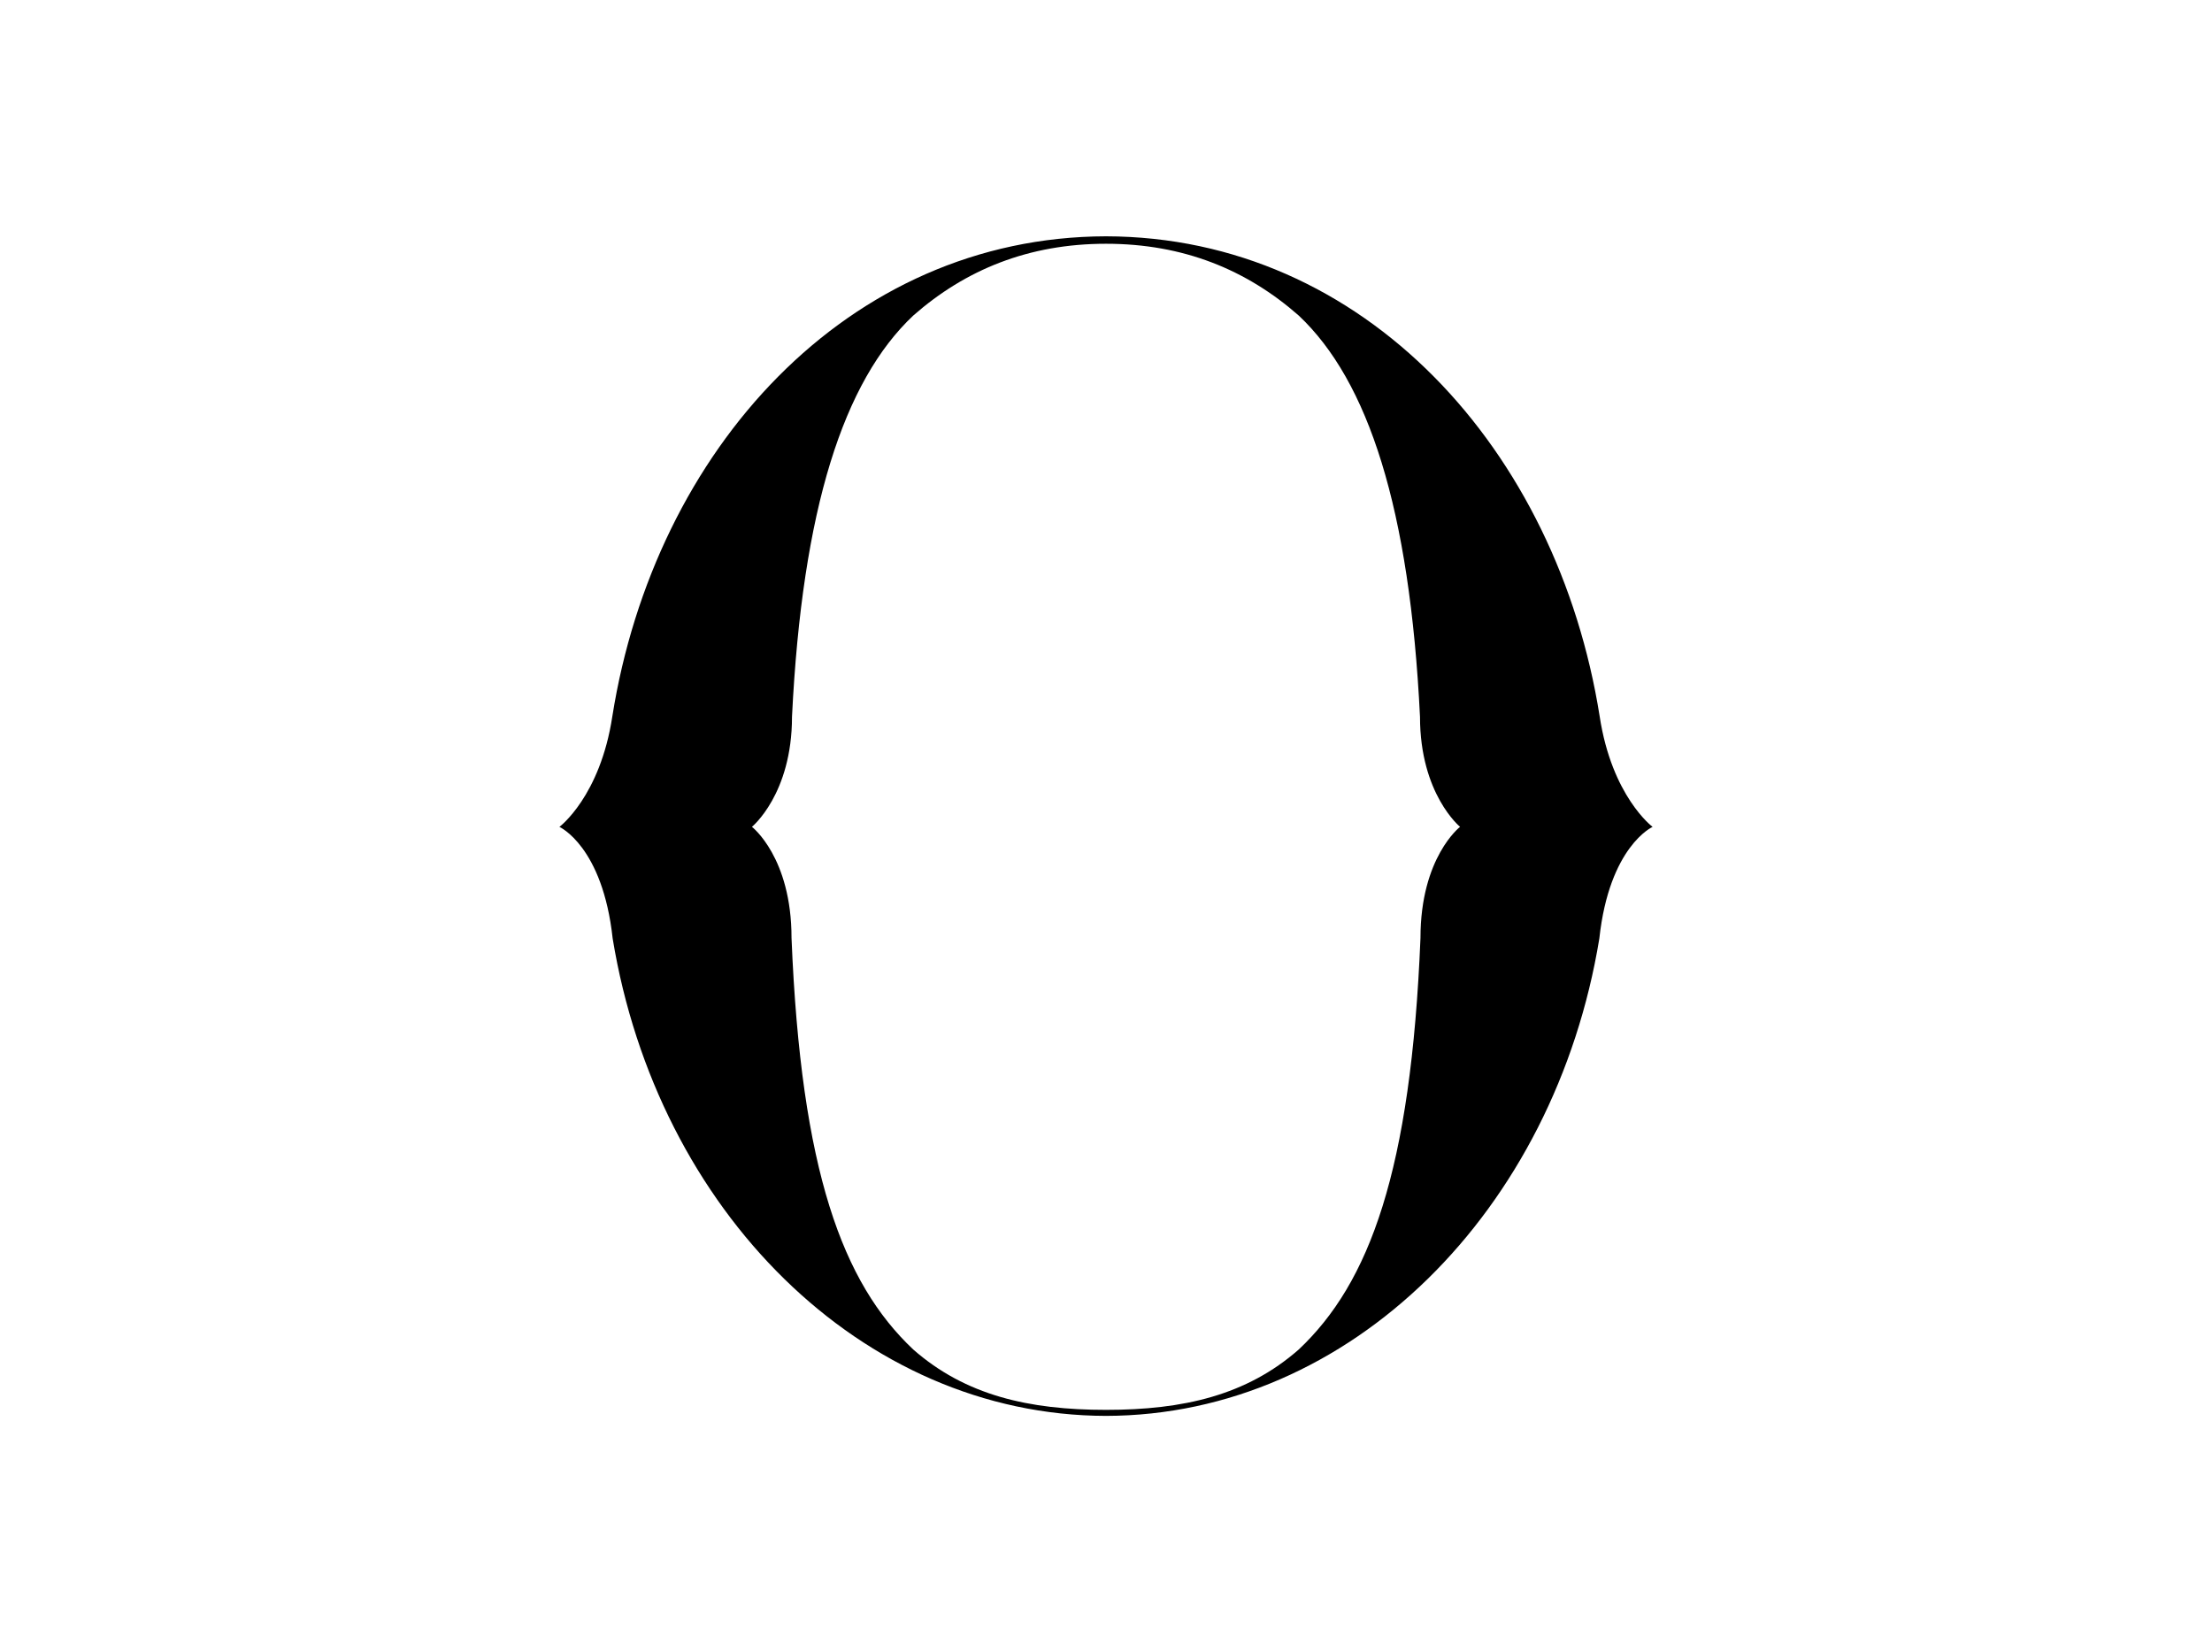
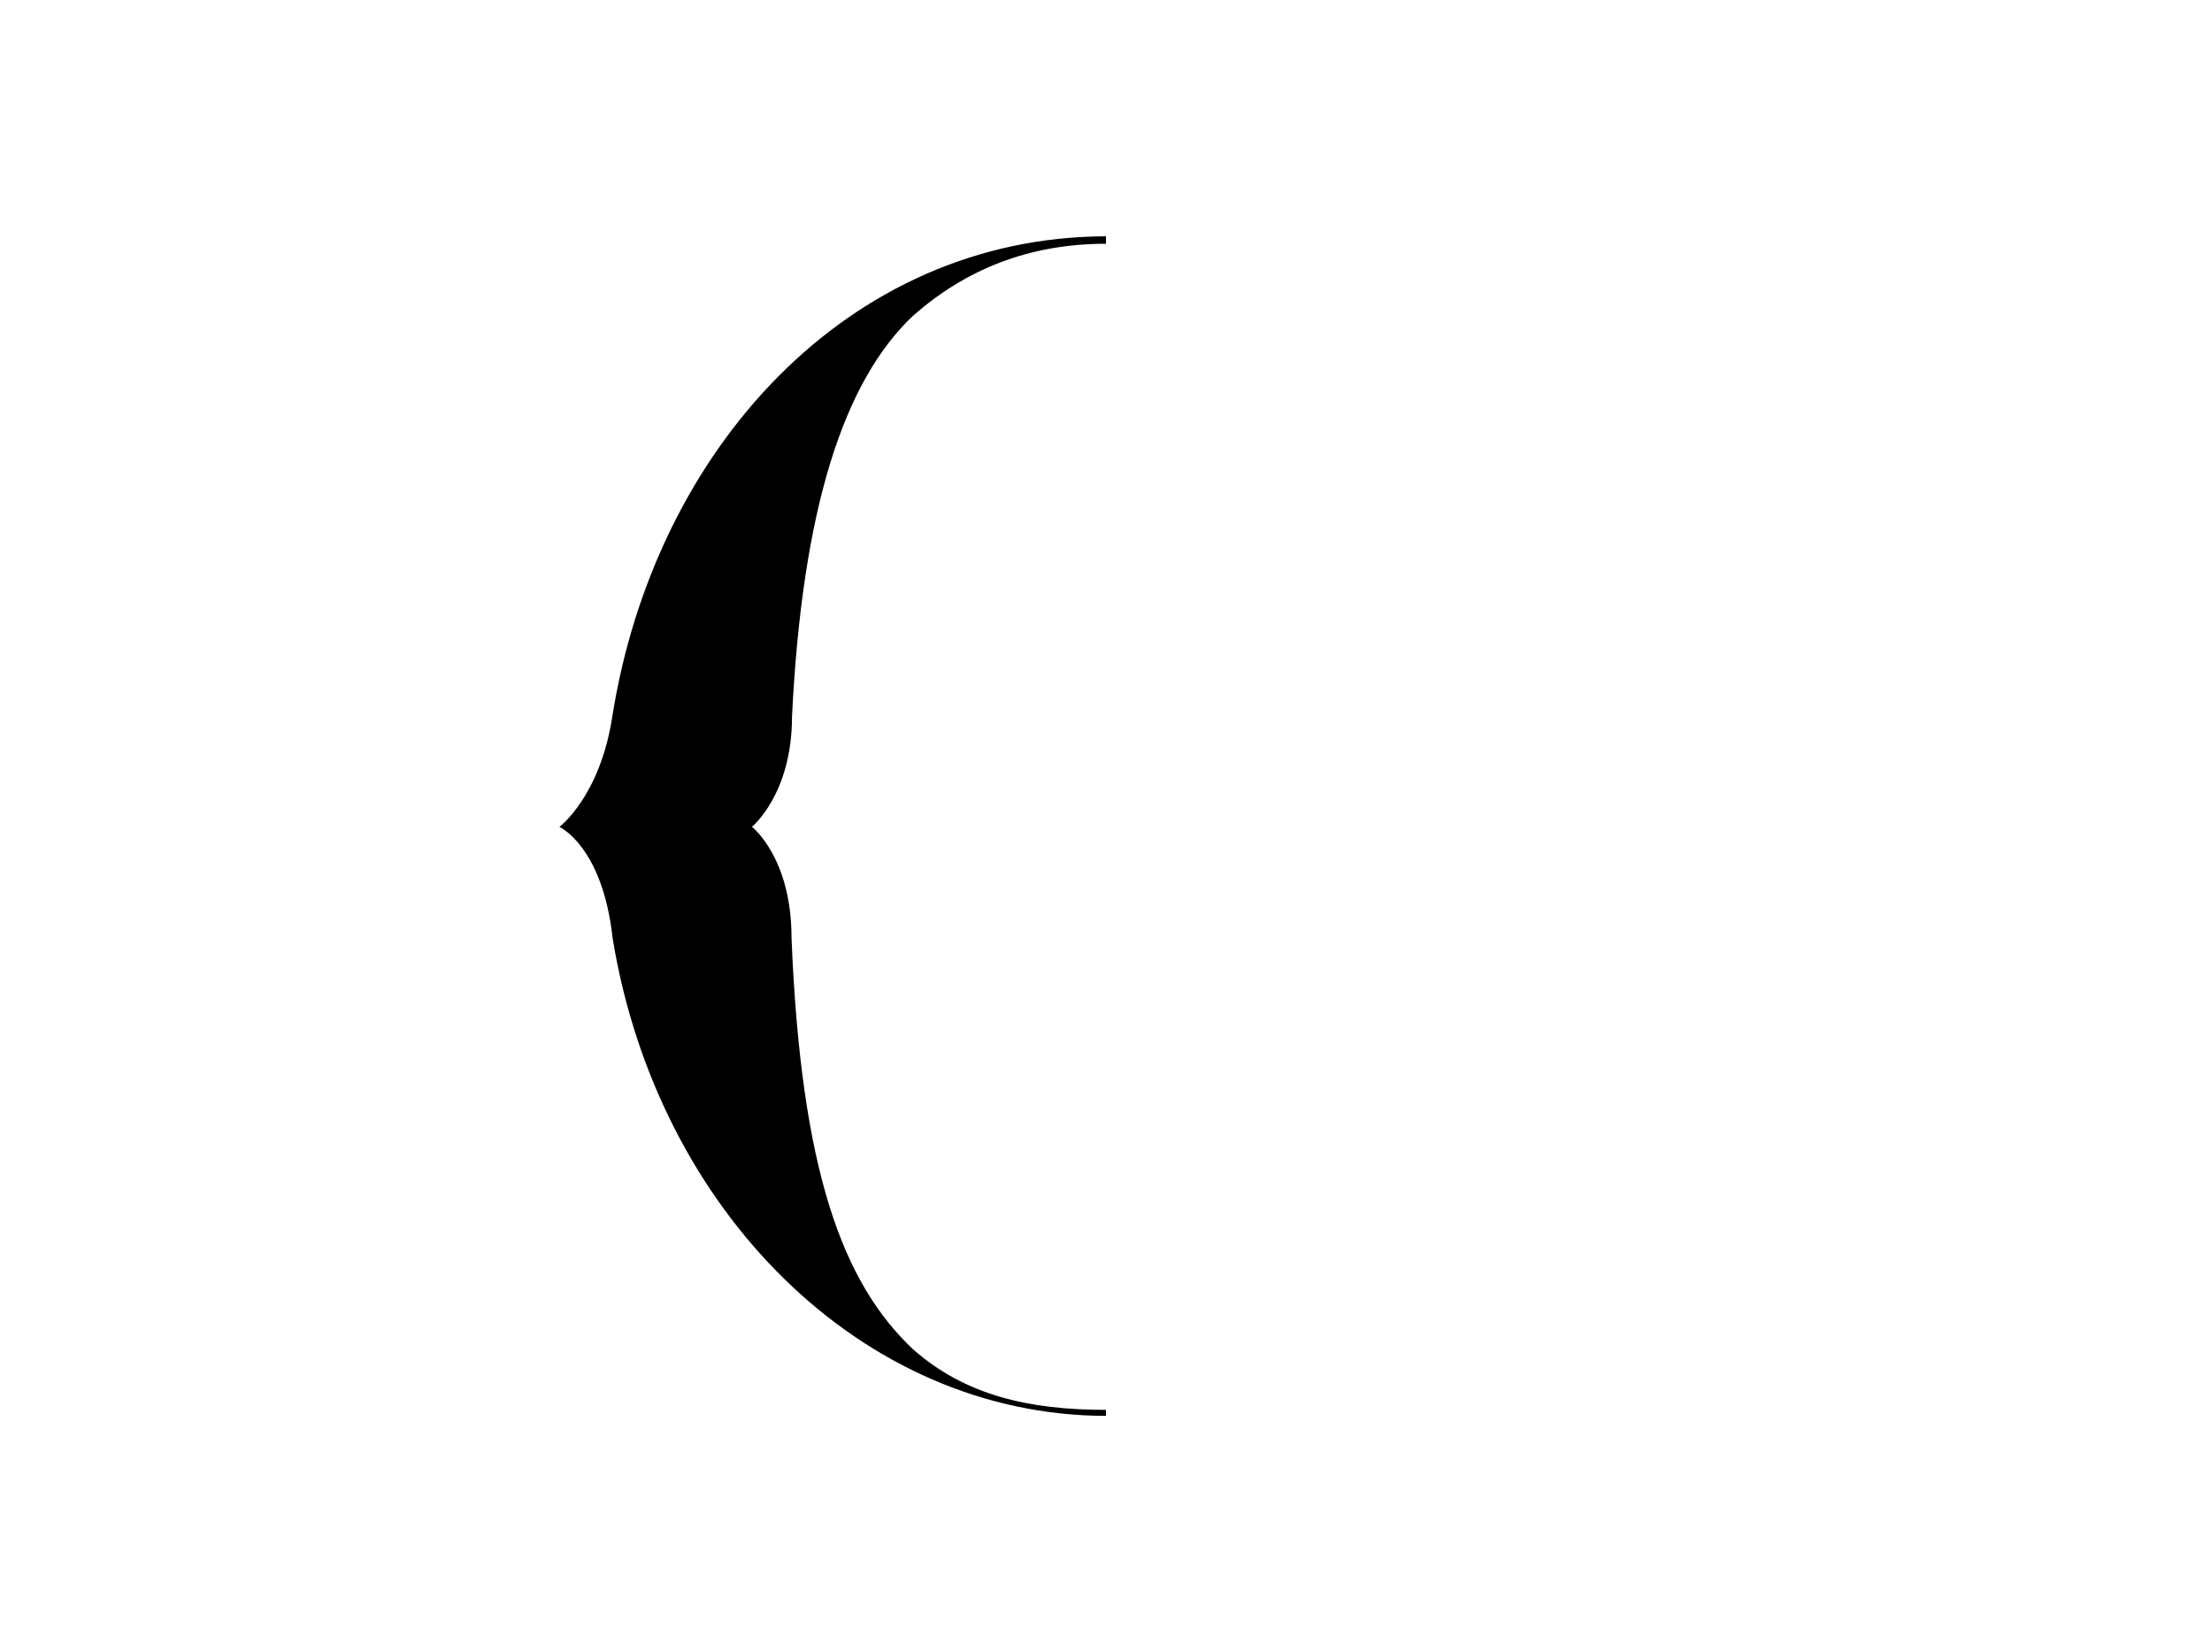
<svg xmlns="http://www.w3.org/2000/svg" id="Capa_1" data-name="Capa 1" viewBox="0 0 466 348">
  <title>orenetes_gran</title>
  <path d="M233,51.35c-16.3,0-29.61,5.46-40.61,15.13C177.76,80.25,169,107.08,166.85,151c0,16.3-8.44,23.18-8.44,23.18s8.34,6.41,8.34,23.42c2,49.14,10.77,72.68,25.65,86.69C203.39,293.93,216.7,297,233,297v1.27c-51.57-.11-94.54-43.33-103.93-100.56-2.11-19.46-11.22-23.52-11.22-23.52s8.58-6.39,11.15-23.29c8.91-56.14,49.58-101,104-101.12v1.6Z" />
-   <path d="M233,51.35c16.3,0,29.61,5.46,40.61,15.13C288.24,80.25,297,107.08,299.15,151c0,16.3,8.44,23.18,8.44,23.18s-8.34,6.41-8.34,23.42c-2,49.14-10.77,72.68-25.65,86.69C262.61,293.93,249.3,297,233,297v1.27c51.57-.11,94.54-43.33,103.93-100.56,2.11-19.46,11.22-23.52,11.22-23.52s-8.58-6.39-11.15-23.29c-8.91-56.14-49.58-101-104-101.12v1.6Z" />
</svg>